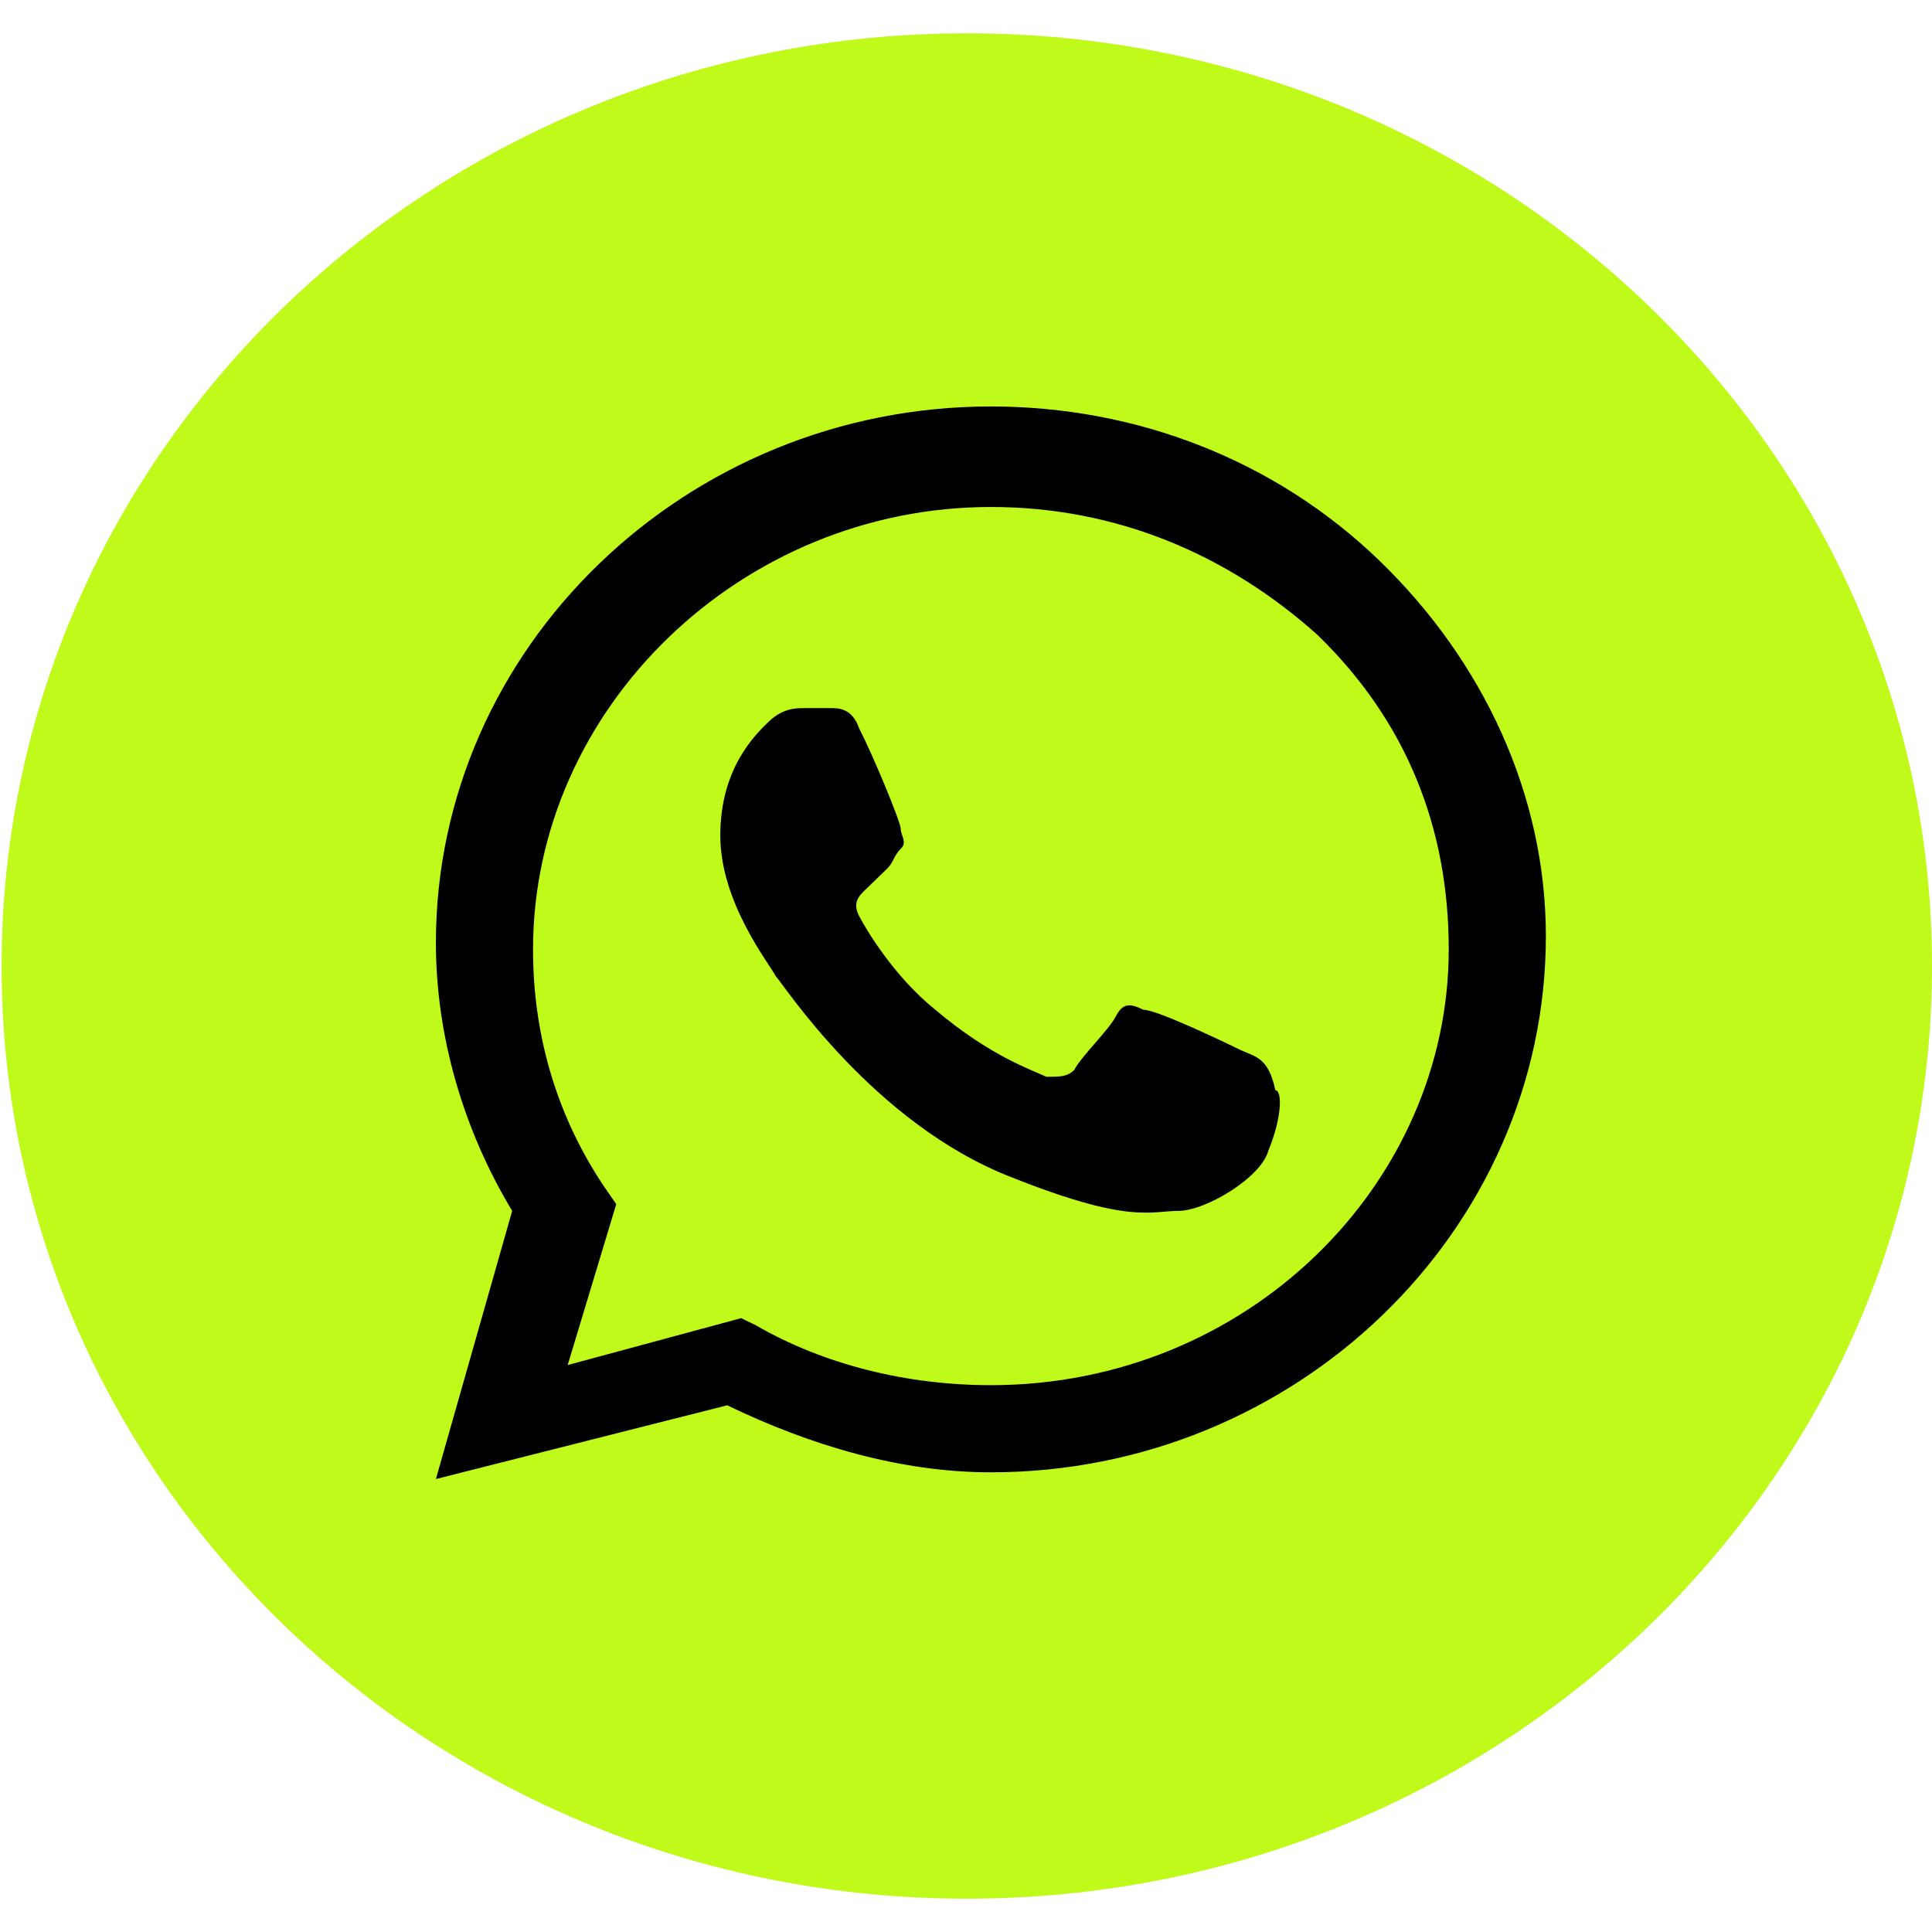
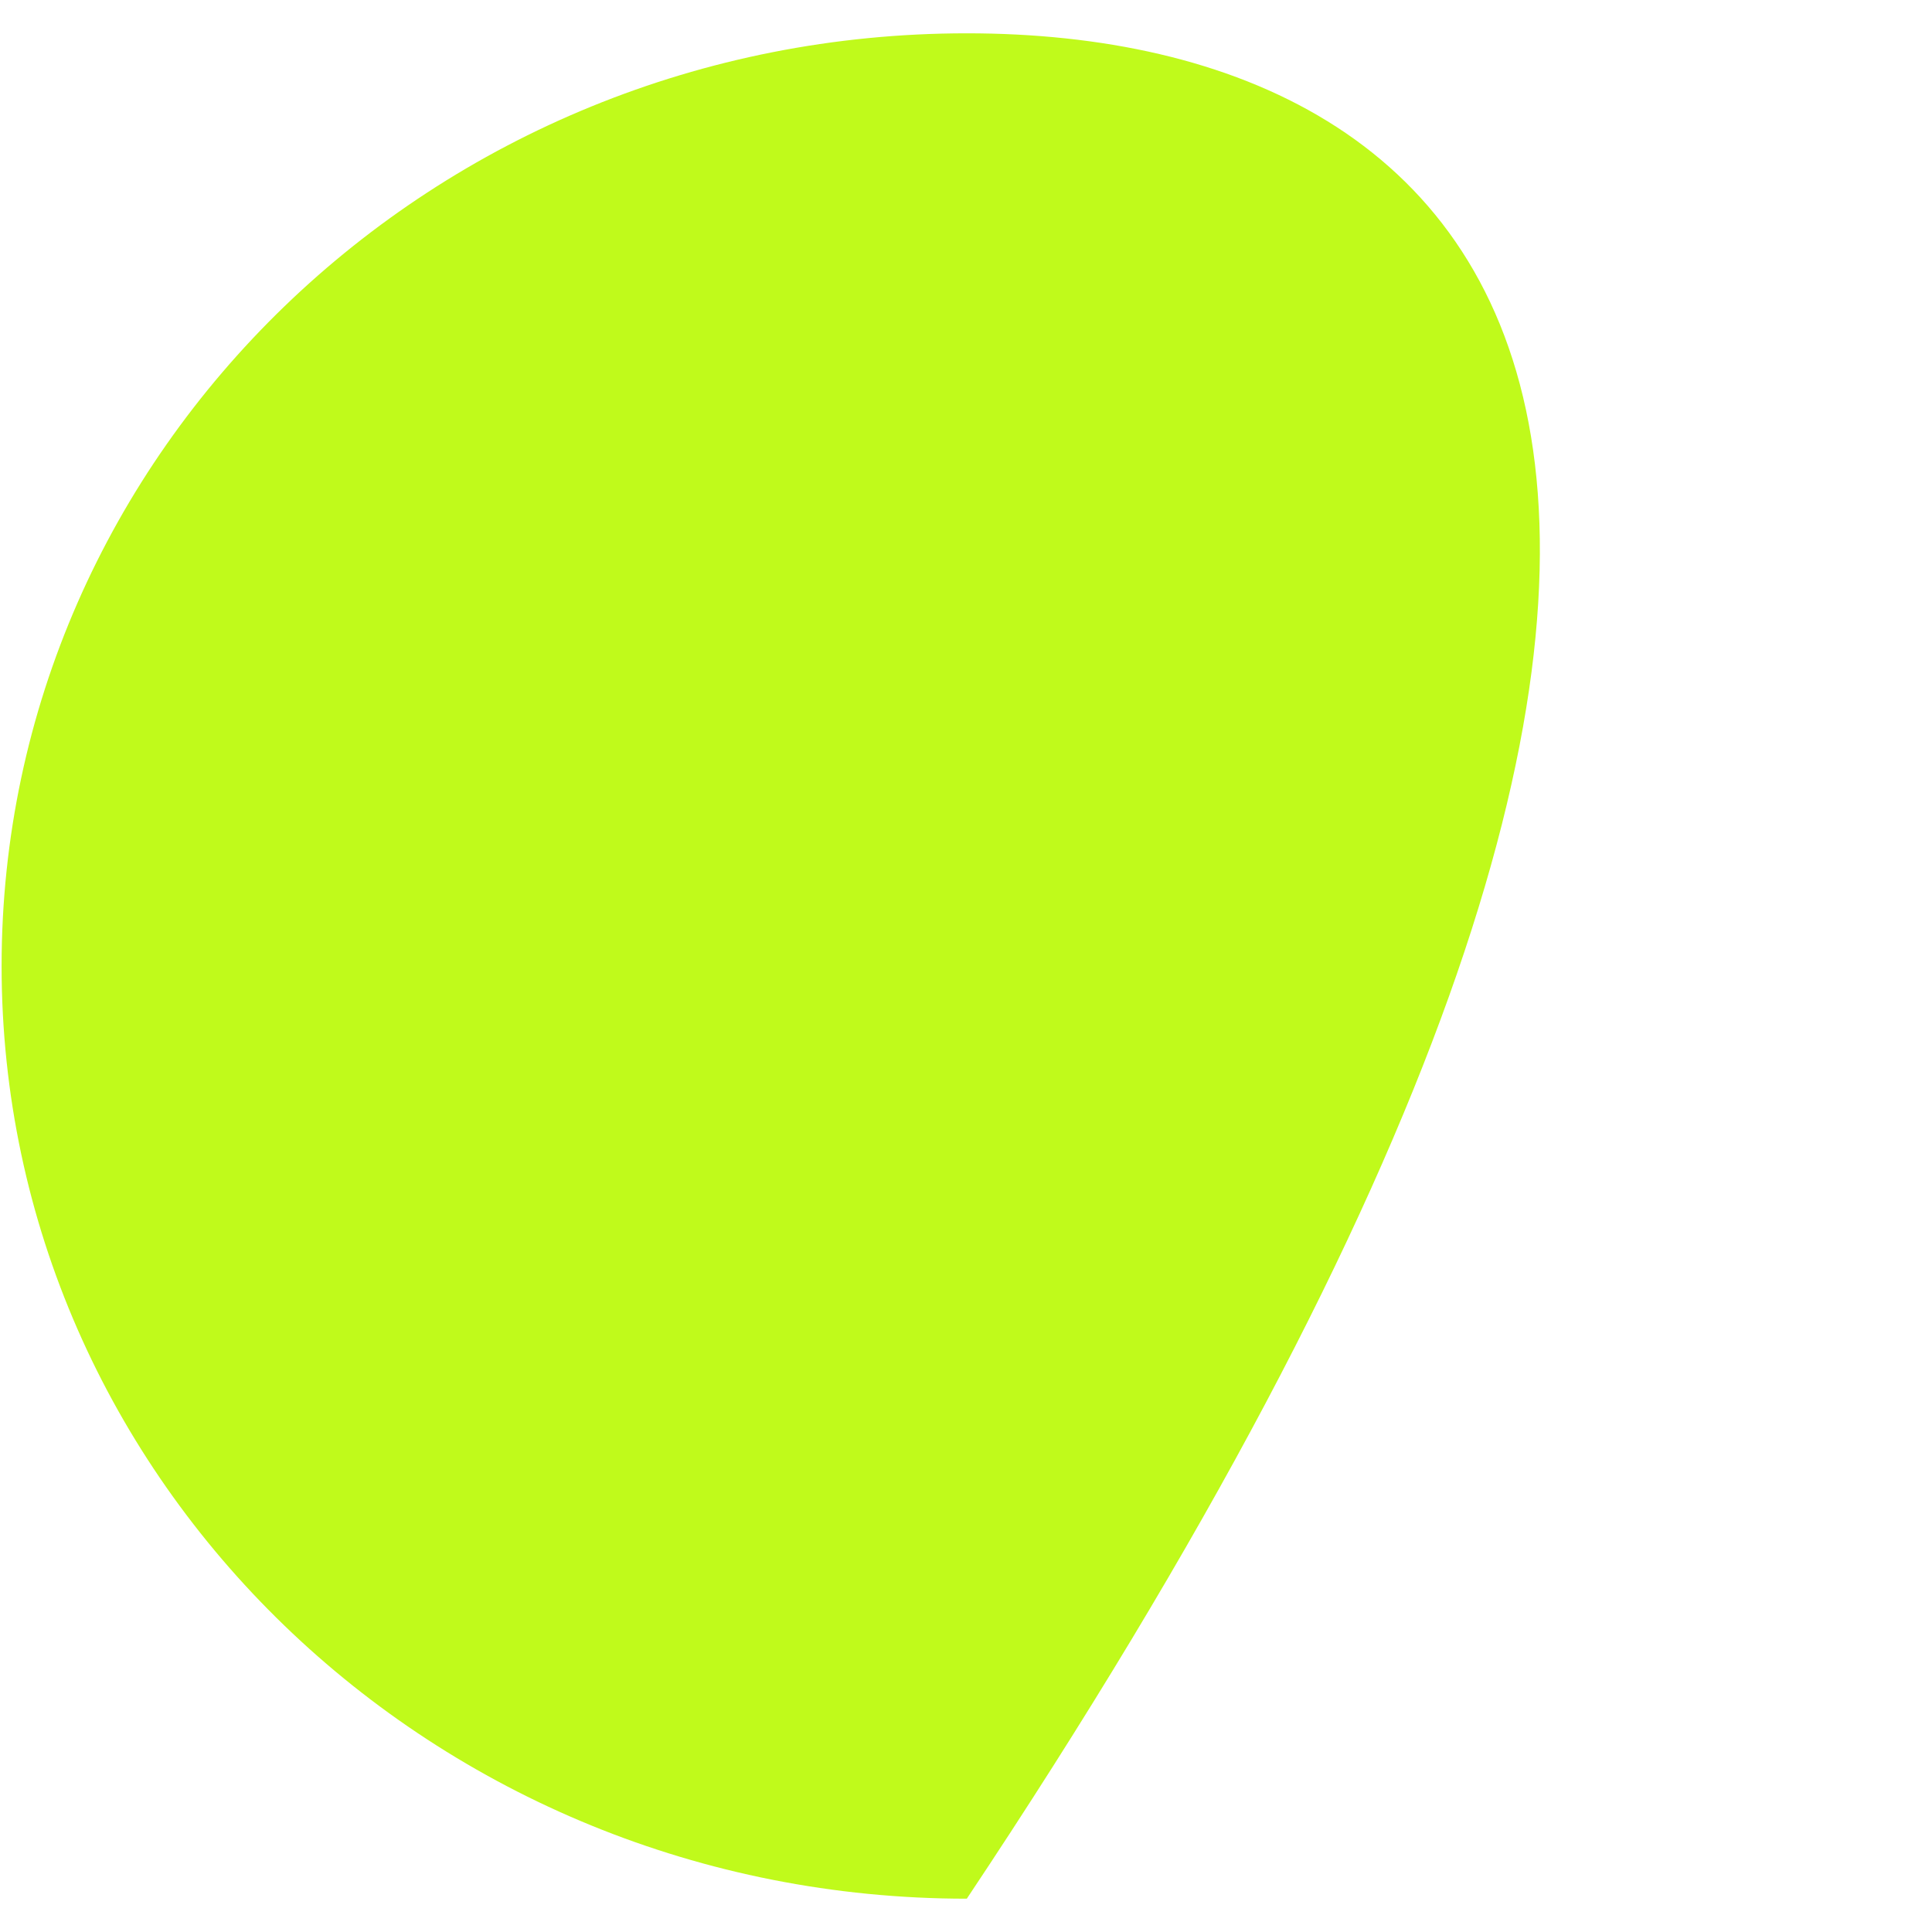
<svg xmlns="http://www.w3.org/2000/svg" width="29" height="29" viewBox="0 0 29 29" fill="none">
  <g clip-path="url(#clip0_442_1833)">
-     <path d="M0.024 14.5C0.024 22.232 6.511 28.5 14.512 28.5C22.513 28.5 29 22.232 29 14.5C29 6.768 22.513 0.5 14.512 0.5C6.511 0.5 0.024 6.768 0.024 14.5Z" fill="#C0FA1B" />
-     <path fill-rule="evenodd" clip-rule="evenodd" d="M20.705 8.415C19.143 6.906 17.06 6.101 14.873 6.101C10.292 6.101 6.543 9.723 6.543 14.151C6.543 15.559 6.96 16.968 7.688 18.176L6.543 22.201L10.916 21.094C12.166 21.698 13.52 22.1 14.873 22.1C19.455 22.1 23.204 18.477 23.204 14.05C23.204 11.937 22.267 9.924 20.705 8.415ZM14.873 20.792C13.624 20.792 12.374 20.49 11.333 19.886L11.125 19.786L8.521 20.49L9.25 18.075L9.042 17.773C8.313 16.666 8.001 15.459 8.001 14.251C8.001 10.629 11.125 7.61 14.873 7.61C16.748 7.61 18.414 8.314 19.767 9.522C21.121 10.83 21.746 12.44 21.746 14.251C21.746 17.773 18.726 20.792 14.873 20.792ZM18.622 15.761C18.414 15.66 17.372 15.157 17.164 15.157C16.956 15.056 16.852 15.056 16.748 15.258C16.644 15.459 16.227 15.861 16.123 16.062C16.019 16.163 15.915 16.163 15.706 16.163C15.498 16.062 14.873 15.861 14.04 15.157C13.416 14.654 12.999 13.949 12.895 13.748C12.791 13.547 12.895 13.446 12.999 13.346C13.103 13.245 13.207 13.144 13.311 13.044C13.416 12.943 13.416 12.842 13.52 12.742C13.624 12.641 13.52 12.541 13.52 12.44C13.52 12.339 13.103 11.333 12.895 10.931C12.791 10.629 12.582 10.629 12.478 10.629C12.374 10.629 12.27 10.629 12.062 10.629C11.958 10.629 11.749 10.629 11.541 10.83C11.333 11.031 10.812 11.534 10.812 12.541C10.812 13.547 11.541 14.453 11.645 14.654C11.749 14.754 13.103 16.867 15.186 17.672C16.956 18.377 17.268 18.176 17.685 18.176C18.101 18.176 18.934 17.672 19.039 17.27C19.247 16.767 19.247 16.364 19.143 16.364C19.039 15.861 18.83 15.861 18.622 15.761Z" fill="black" />
+     <path d="M0.024 14.5C0.024 22.232 6.511 28.5 14.512 28.5C29 6.768 22.513 0.5 14.512 0.5C6.511 0.5 0.024 6.768 0.024 14.5Z" fill="#C0FA1B" />
  </g>
  <defs>
    <clipPath id="clip0_442_1833">
      <rect width="28.975" height="28" fill="white" transform="translate(0.024 0.5)" />
    </clipPath>
  </defs>
</svg>